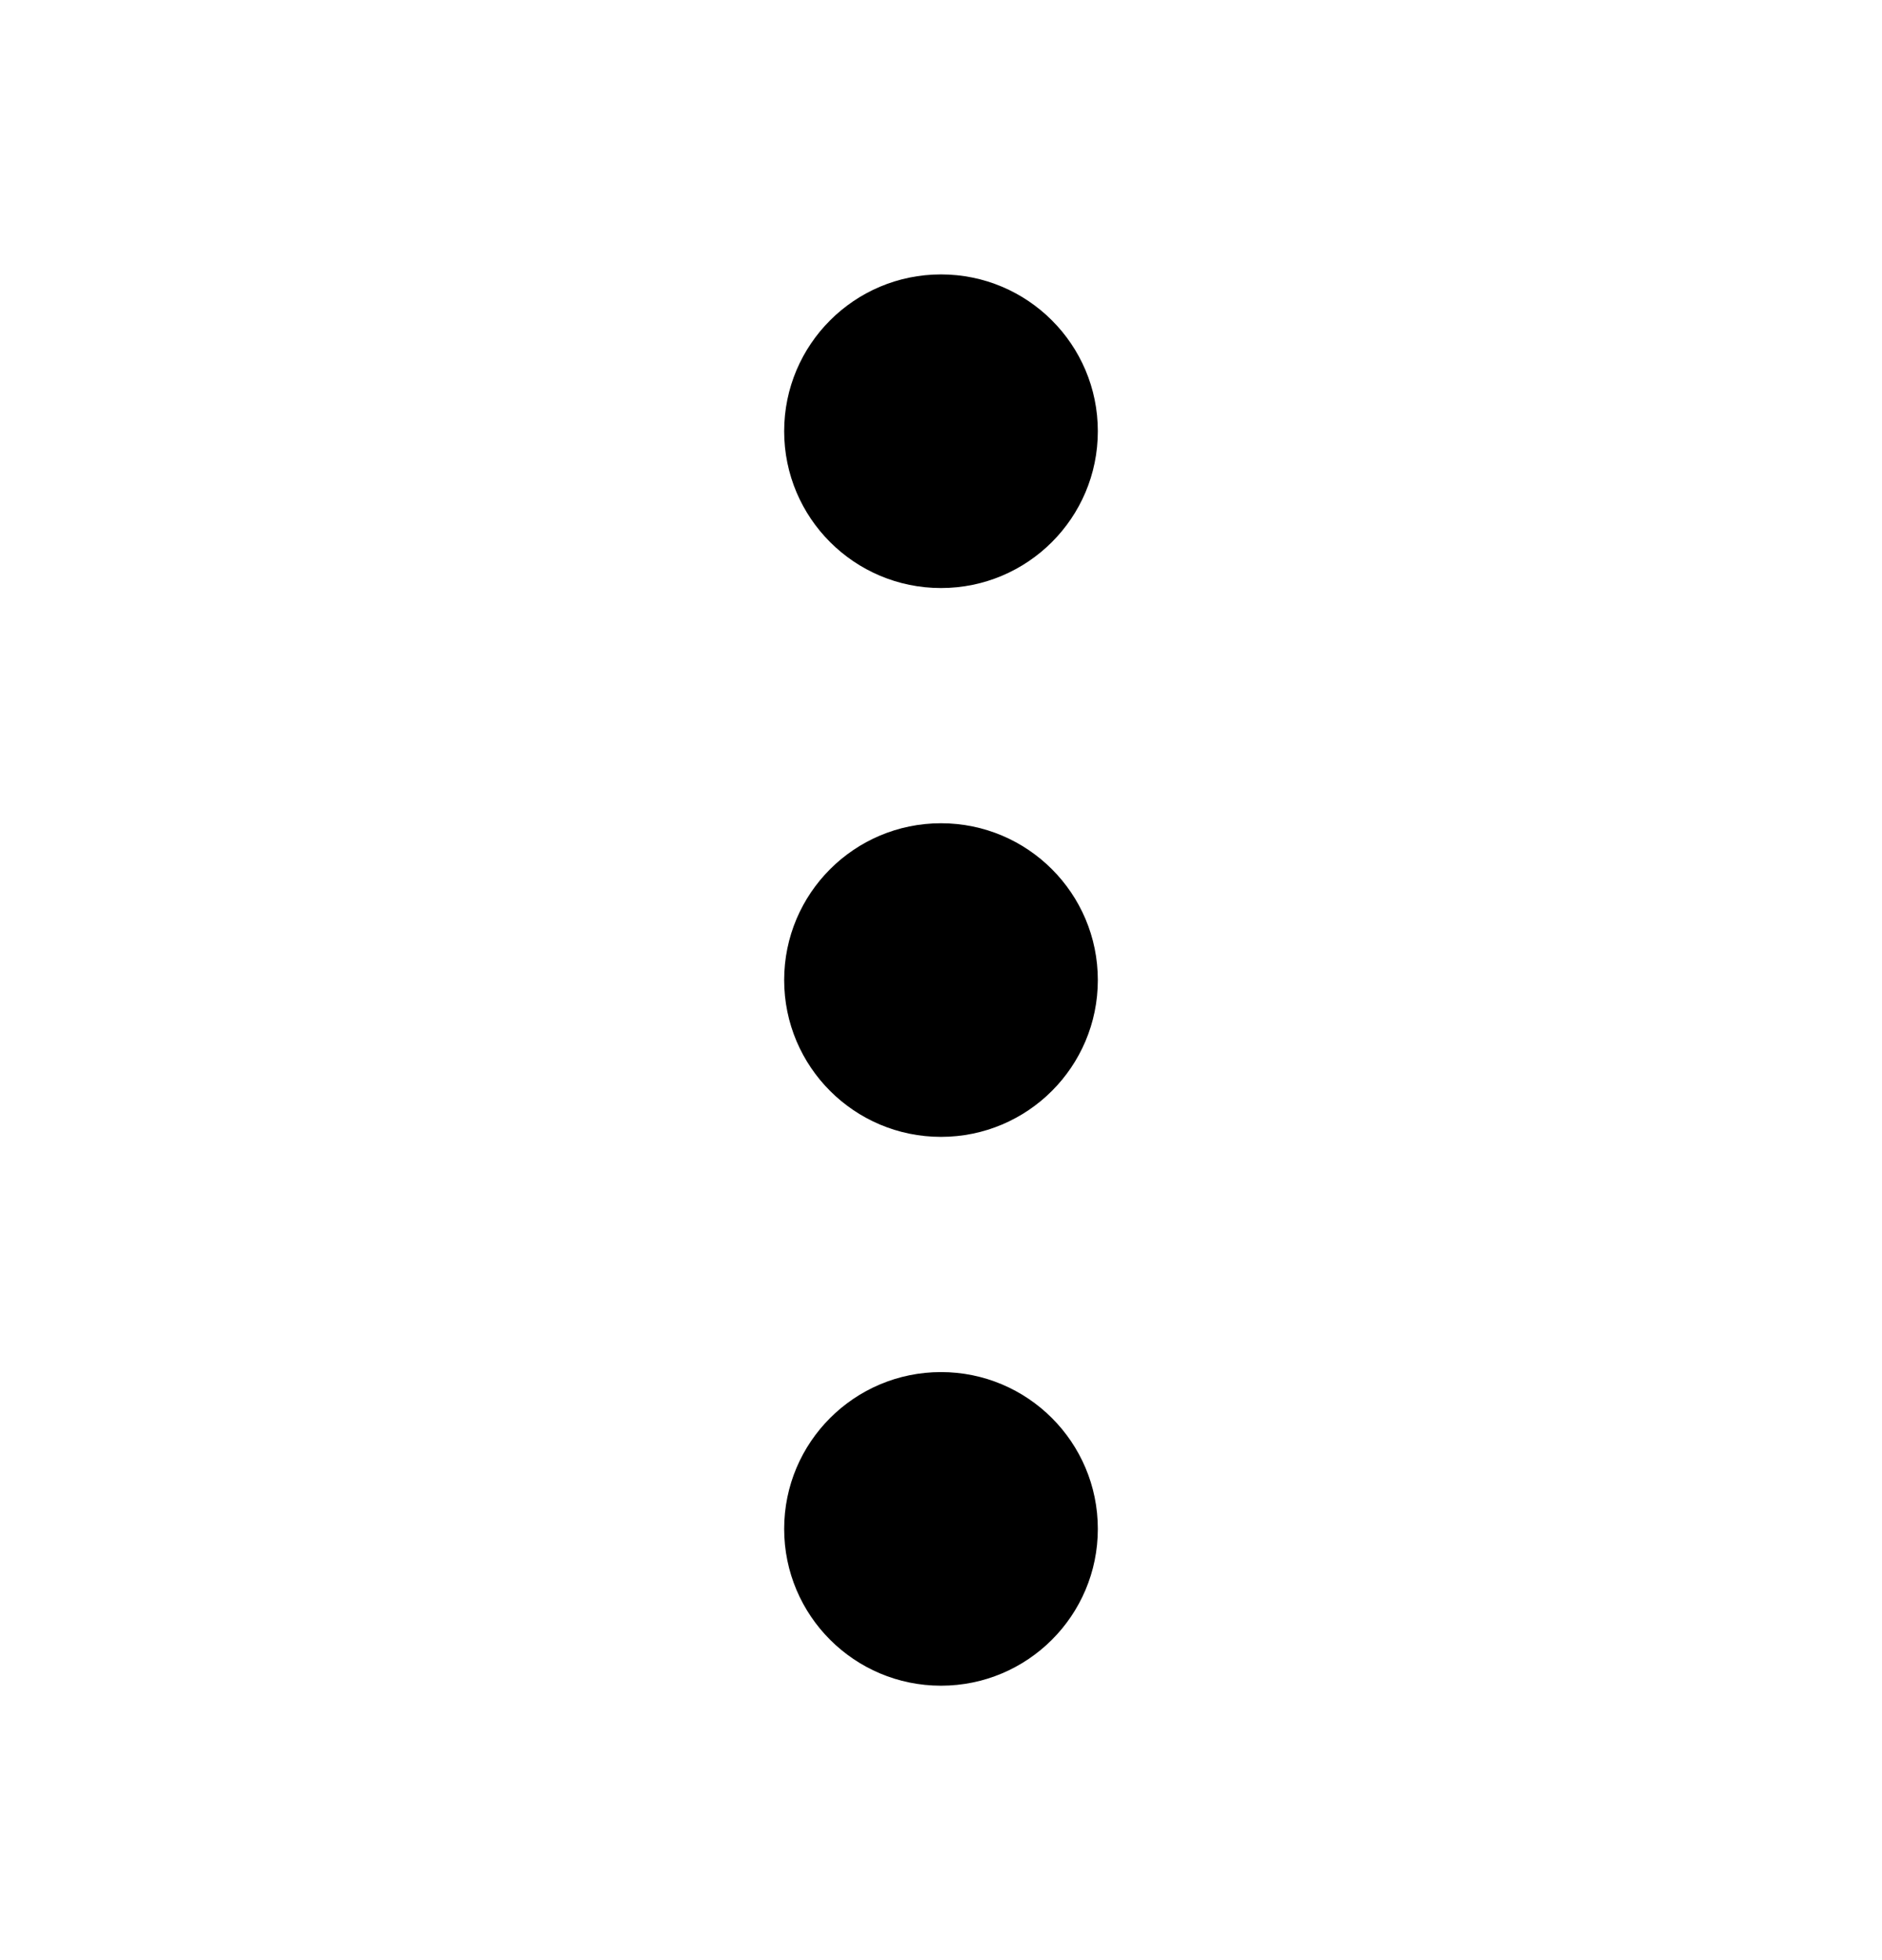
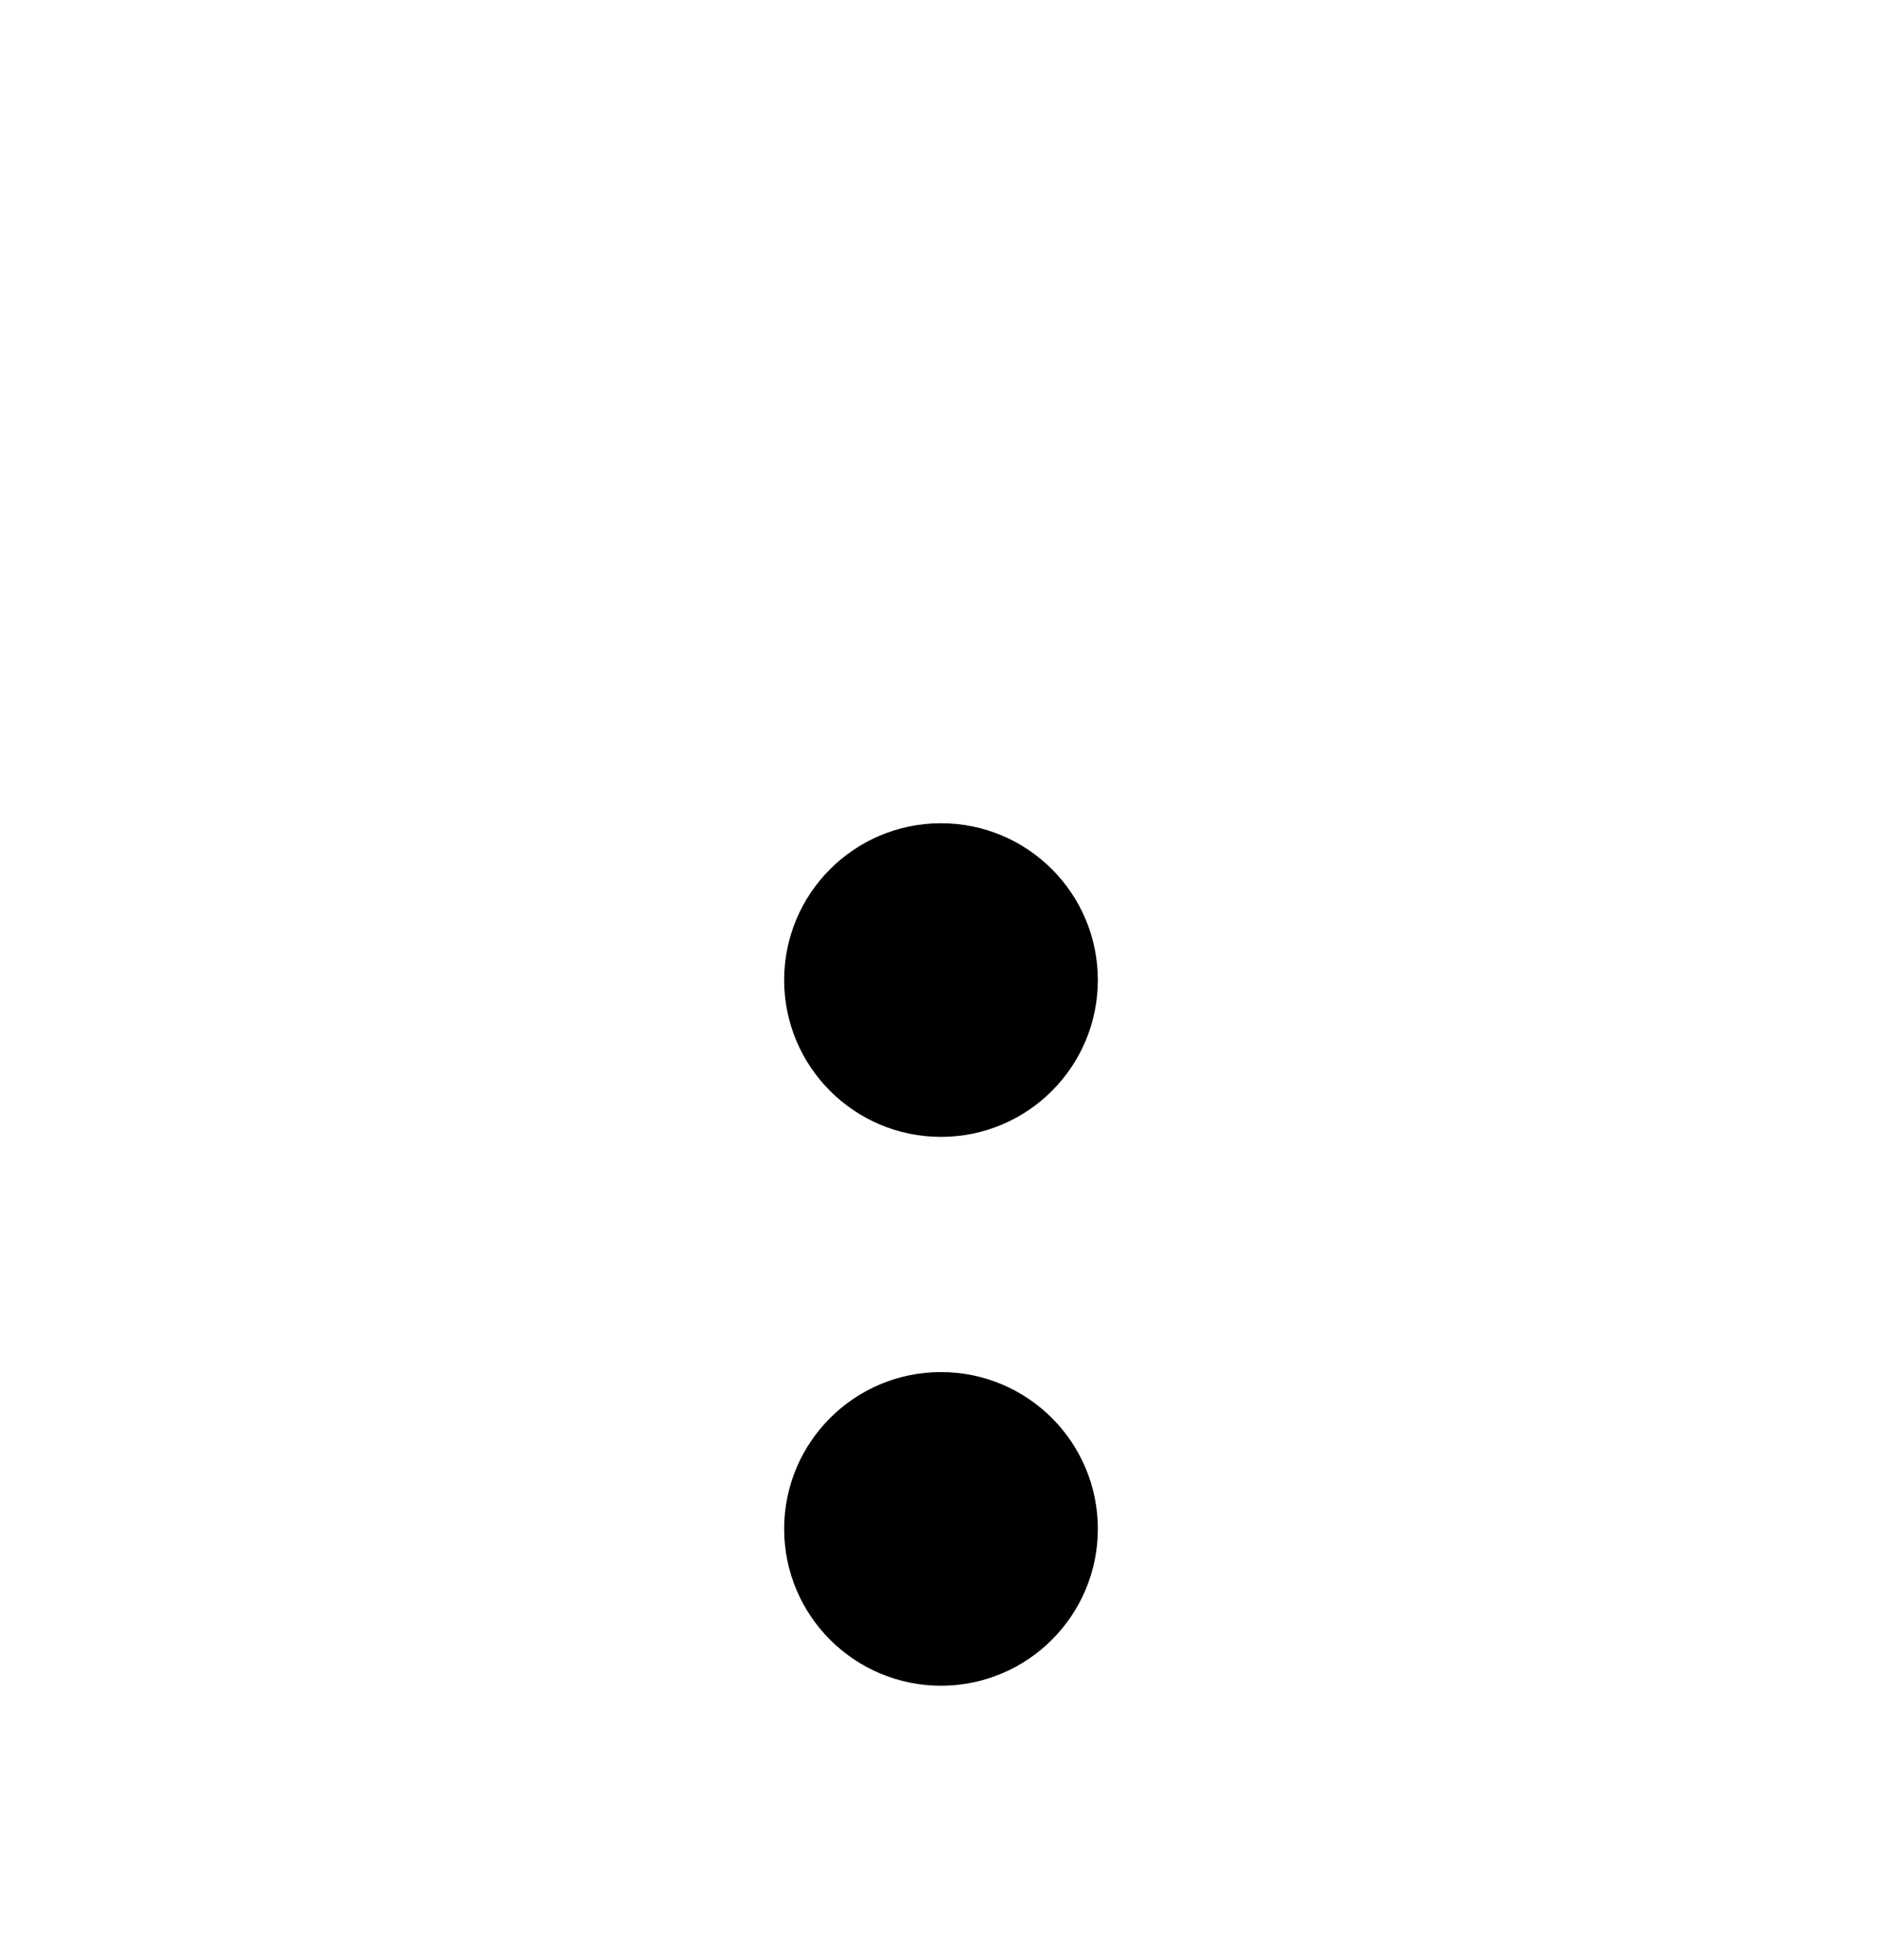
<svg xmlns="http://www.w3.org/2000/svg" width="24" height="25" viewBox="0 0 24 25" fill="none">
  <ellipse cx="12" cy="19.5" rx="2" ry="2" transform="rotate(-90 12 19.5)" fill="black" />
  <circle cx="12" cy="12.5" r="2" transform="rotate(-90 12 12.5)" fill="black" />
-   <circle cx="12" cy="5.5" r="2" transform="rotate(-90 12 5.5)" fill="black" />
</svg>